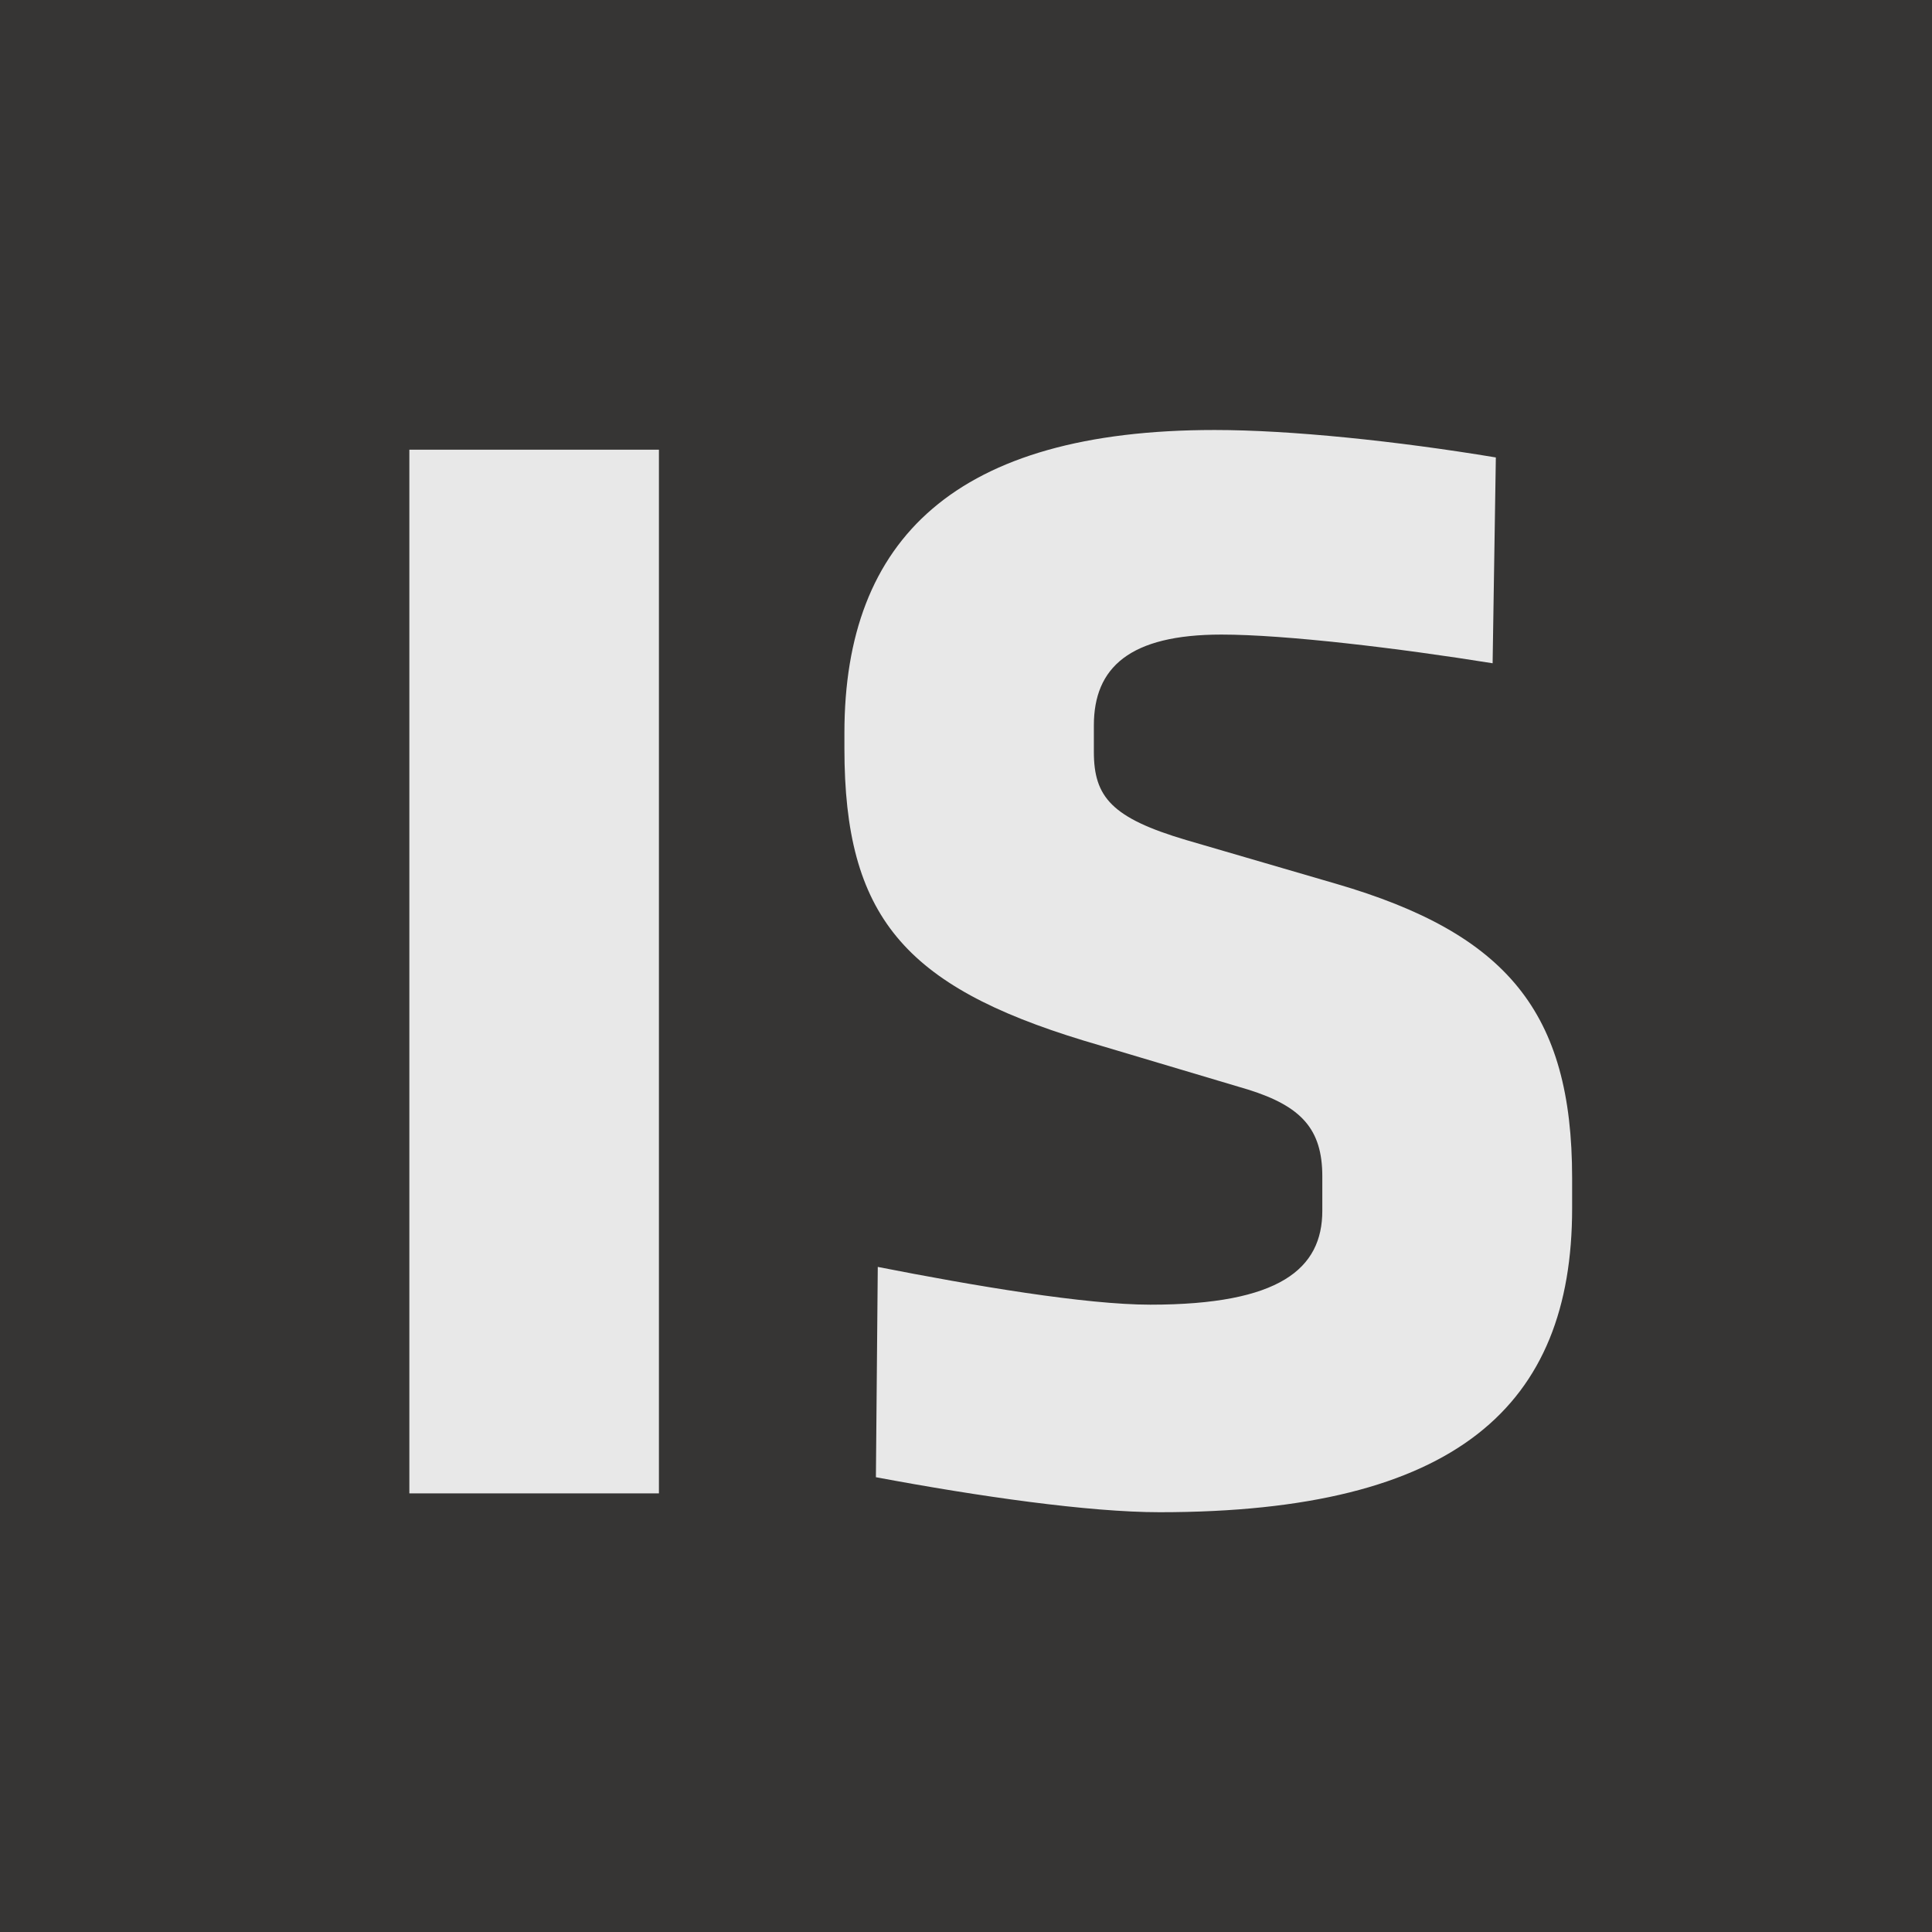
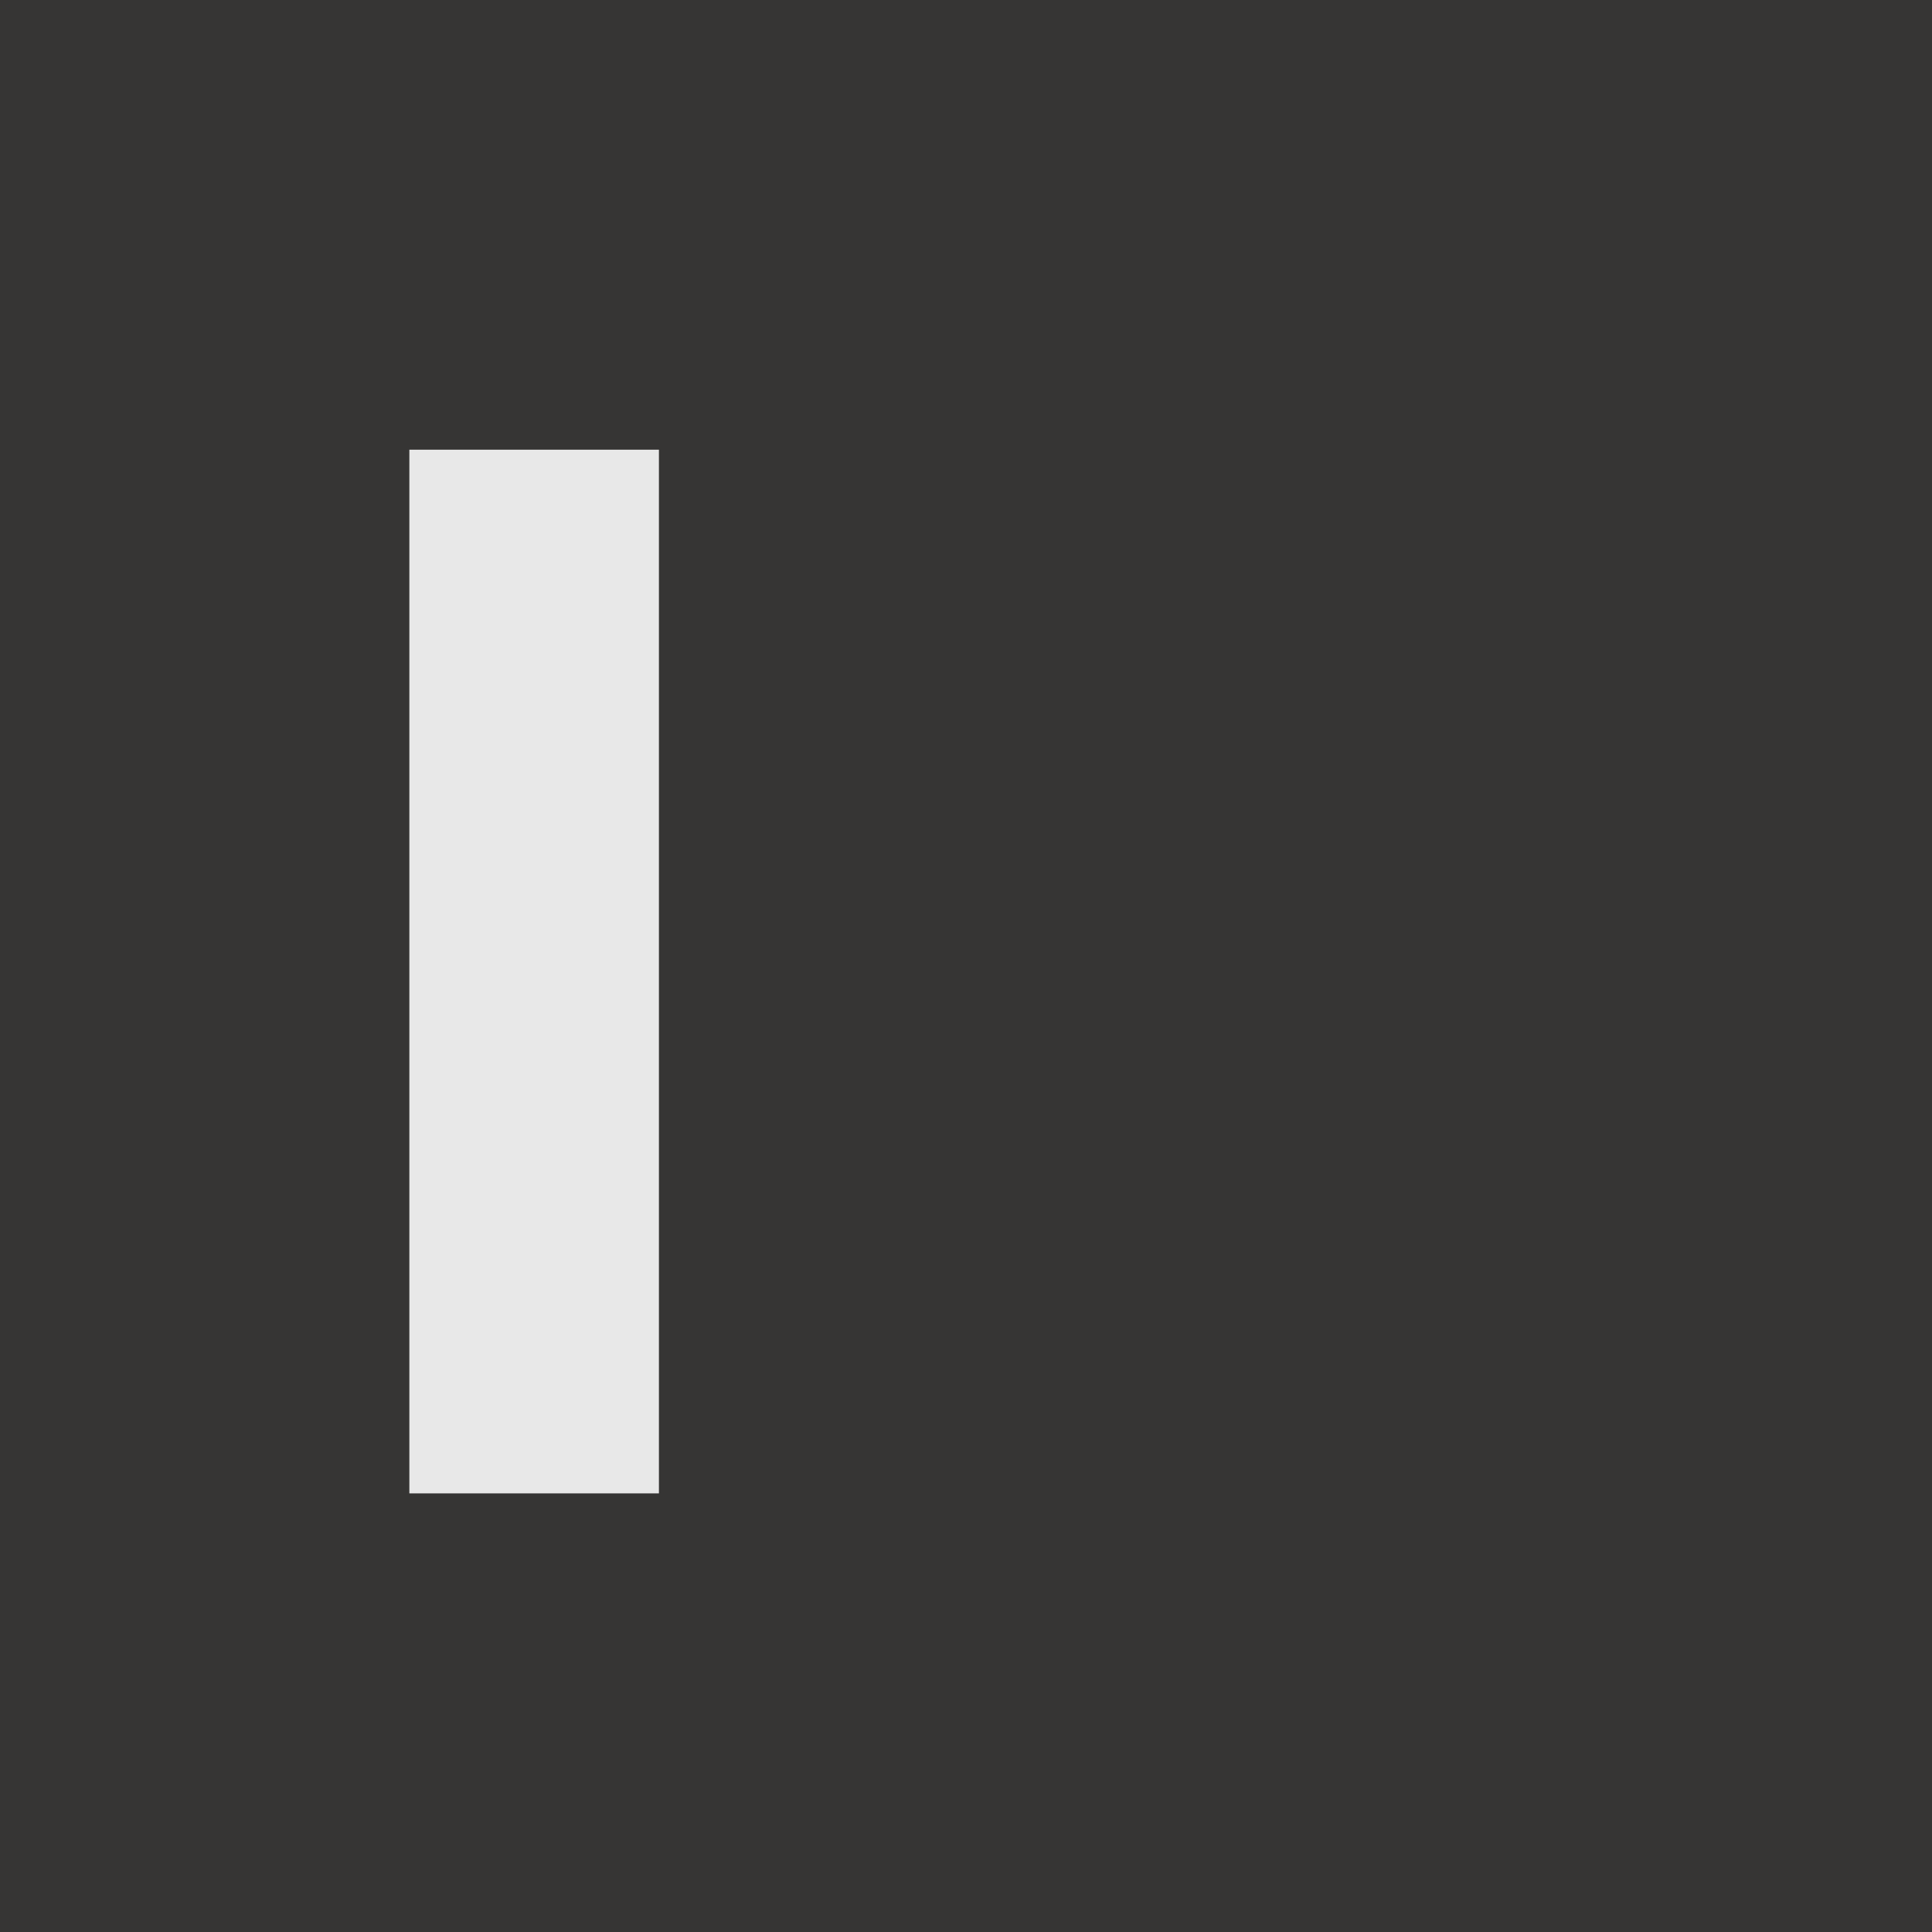
<svg xmlns="http://www.w3.org/2000/svg" height="200" viewBox="0 0 200 200" width="200">
  <g fill="none">
    <path d="m0 0h200v200h-200z" fill="#363534" />
    <g fill="#e8e8e8">
      <path d="m42.376 154.594v-108.042h25.836v108.042z" />
-       <path d="m154.515 68.661c-9.739-1.564-21.461-2.97-28.073-2.97-9.497 0-13.206 3.406-13.206 9.406v2.733c0 4.685 1.855 6.848 9.57 9.133l15.552 4.539c17.624 5.145 24.388 13.279 24.388 30.43v3.164c0 20.376-11.915 31.448-42.697 31.448-7.327 0-18.727-1.63-29.376-3.624l.194-21.77c9.927 1.952 21.485 3.909 28.224 3.909 13.382 0 17.794-3.715 17.794-9.721v-3.564c0-4.885-2.164-7.255-7.685-8.982l-17.042-5.079c-18.552-5.655-24.745-12.885-24.745-30.224v-1.618c0-20.103 11.558-31.358 38.321-31.358 7.885 0 18.848 1.139 29.115 2.842z" />
    </g>
  </g>
</svg>